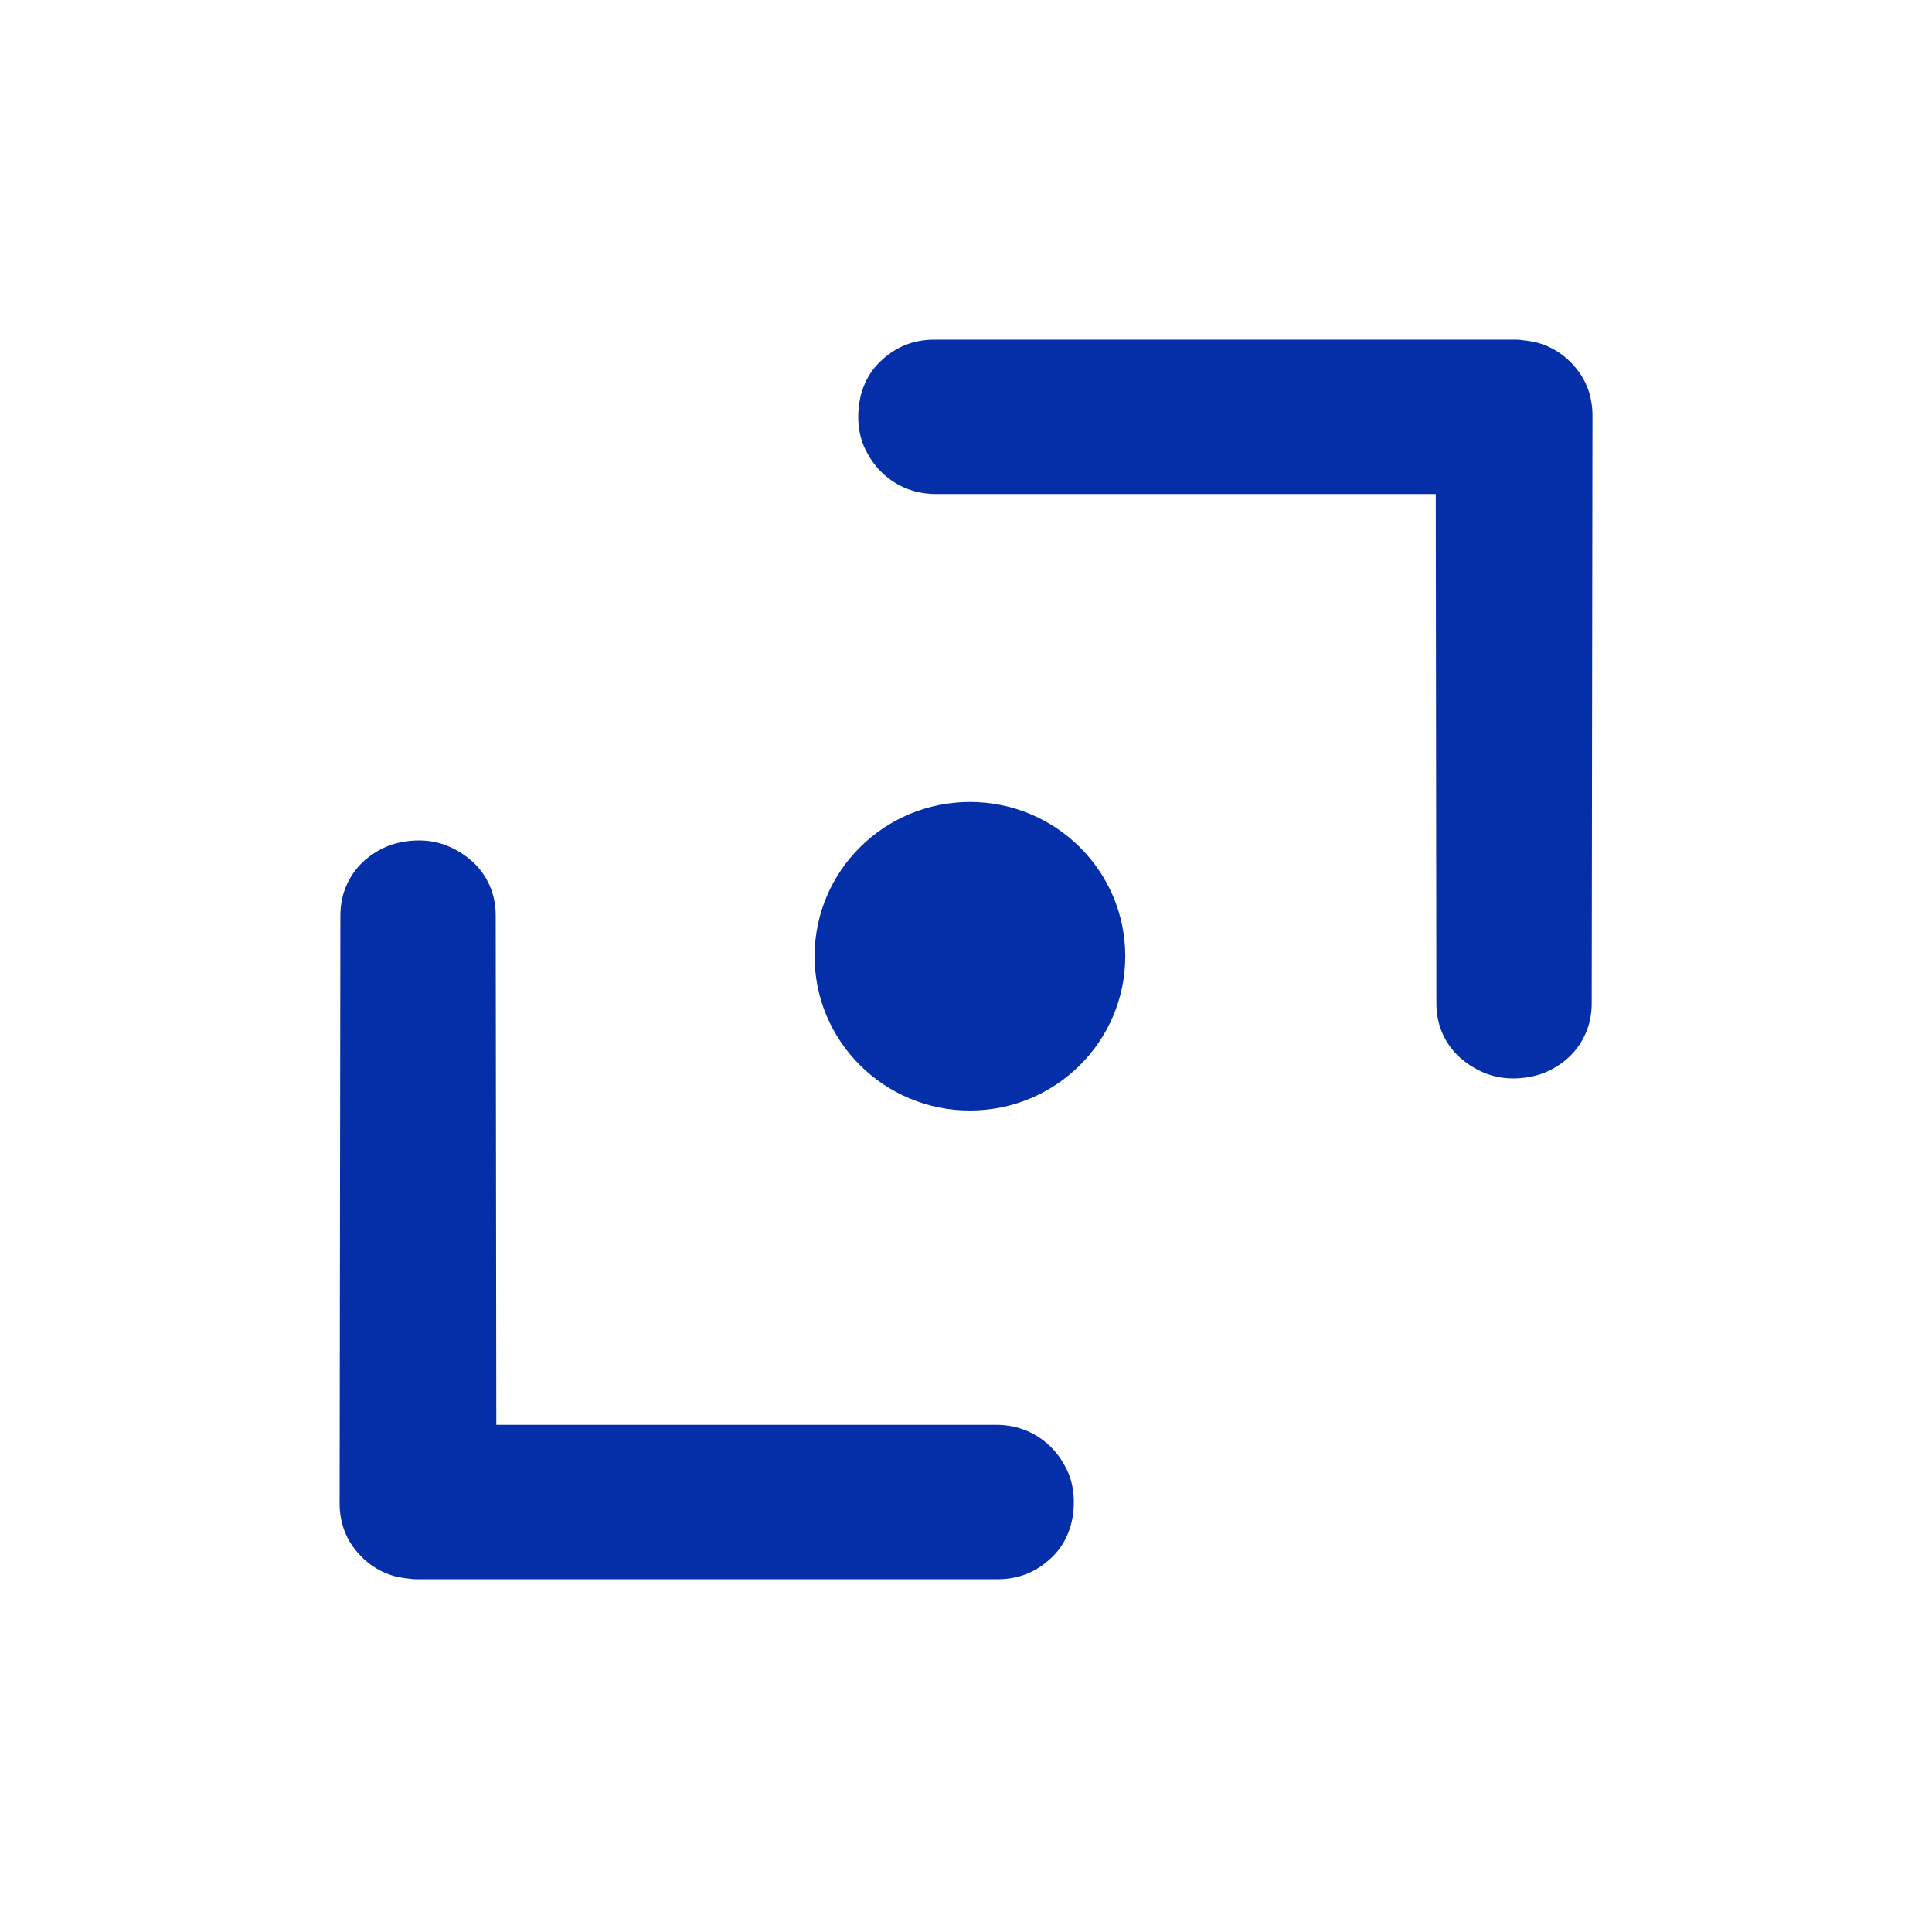
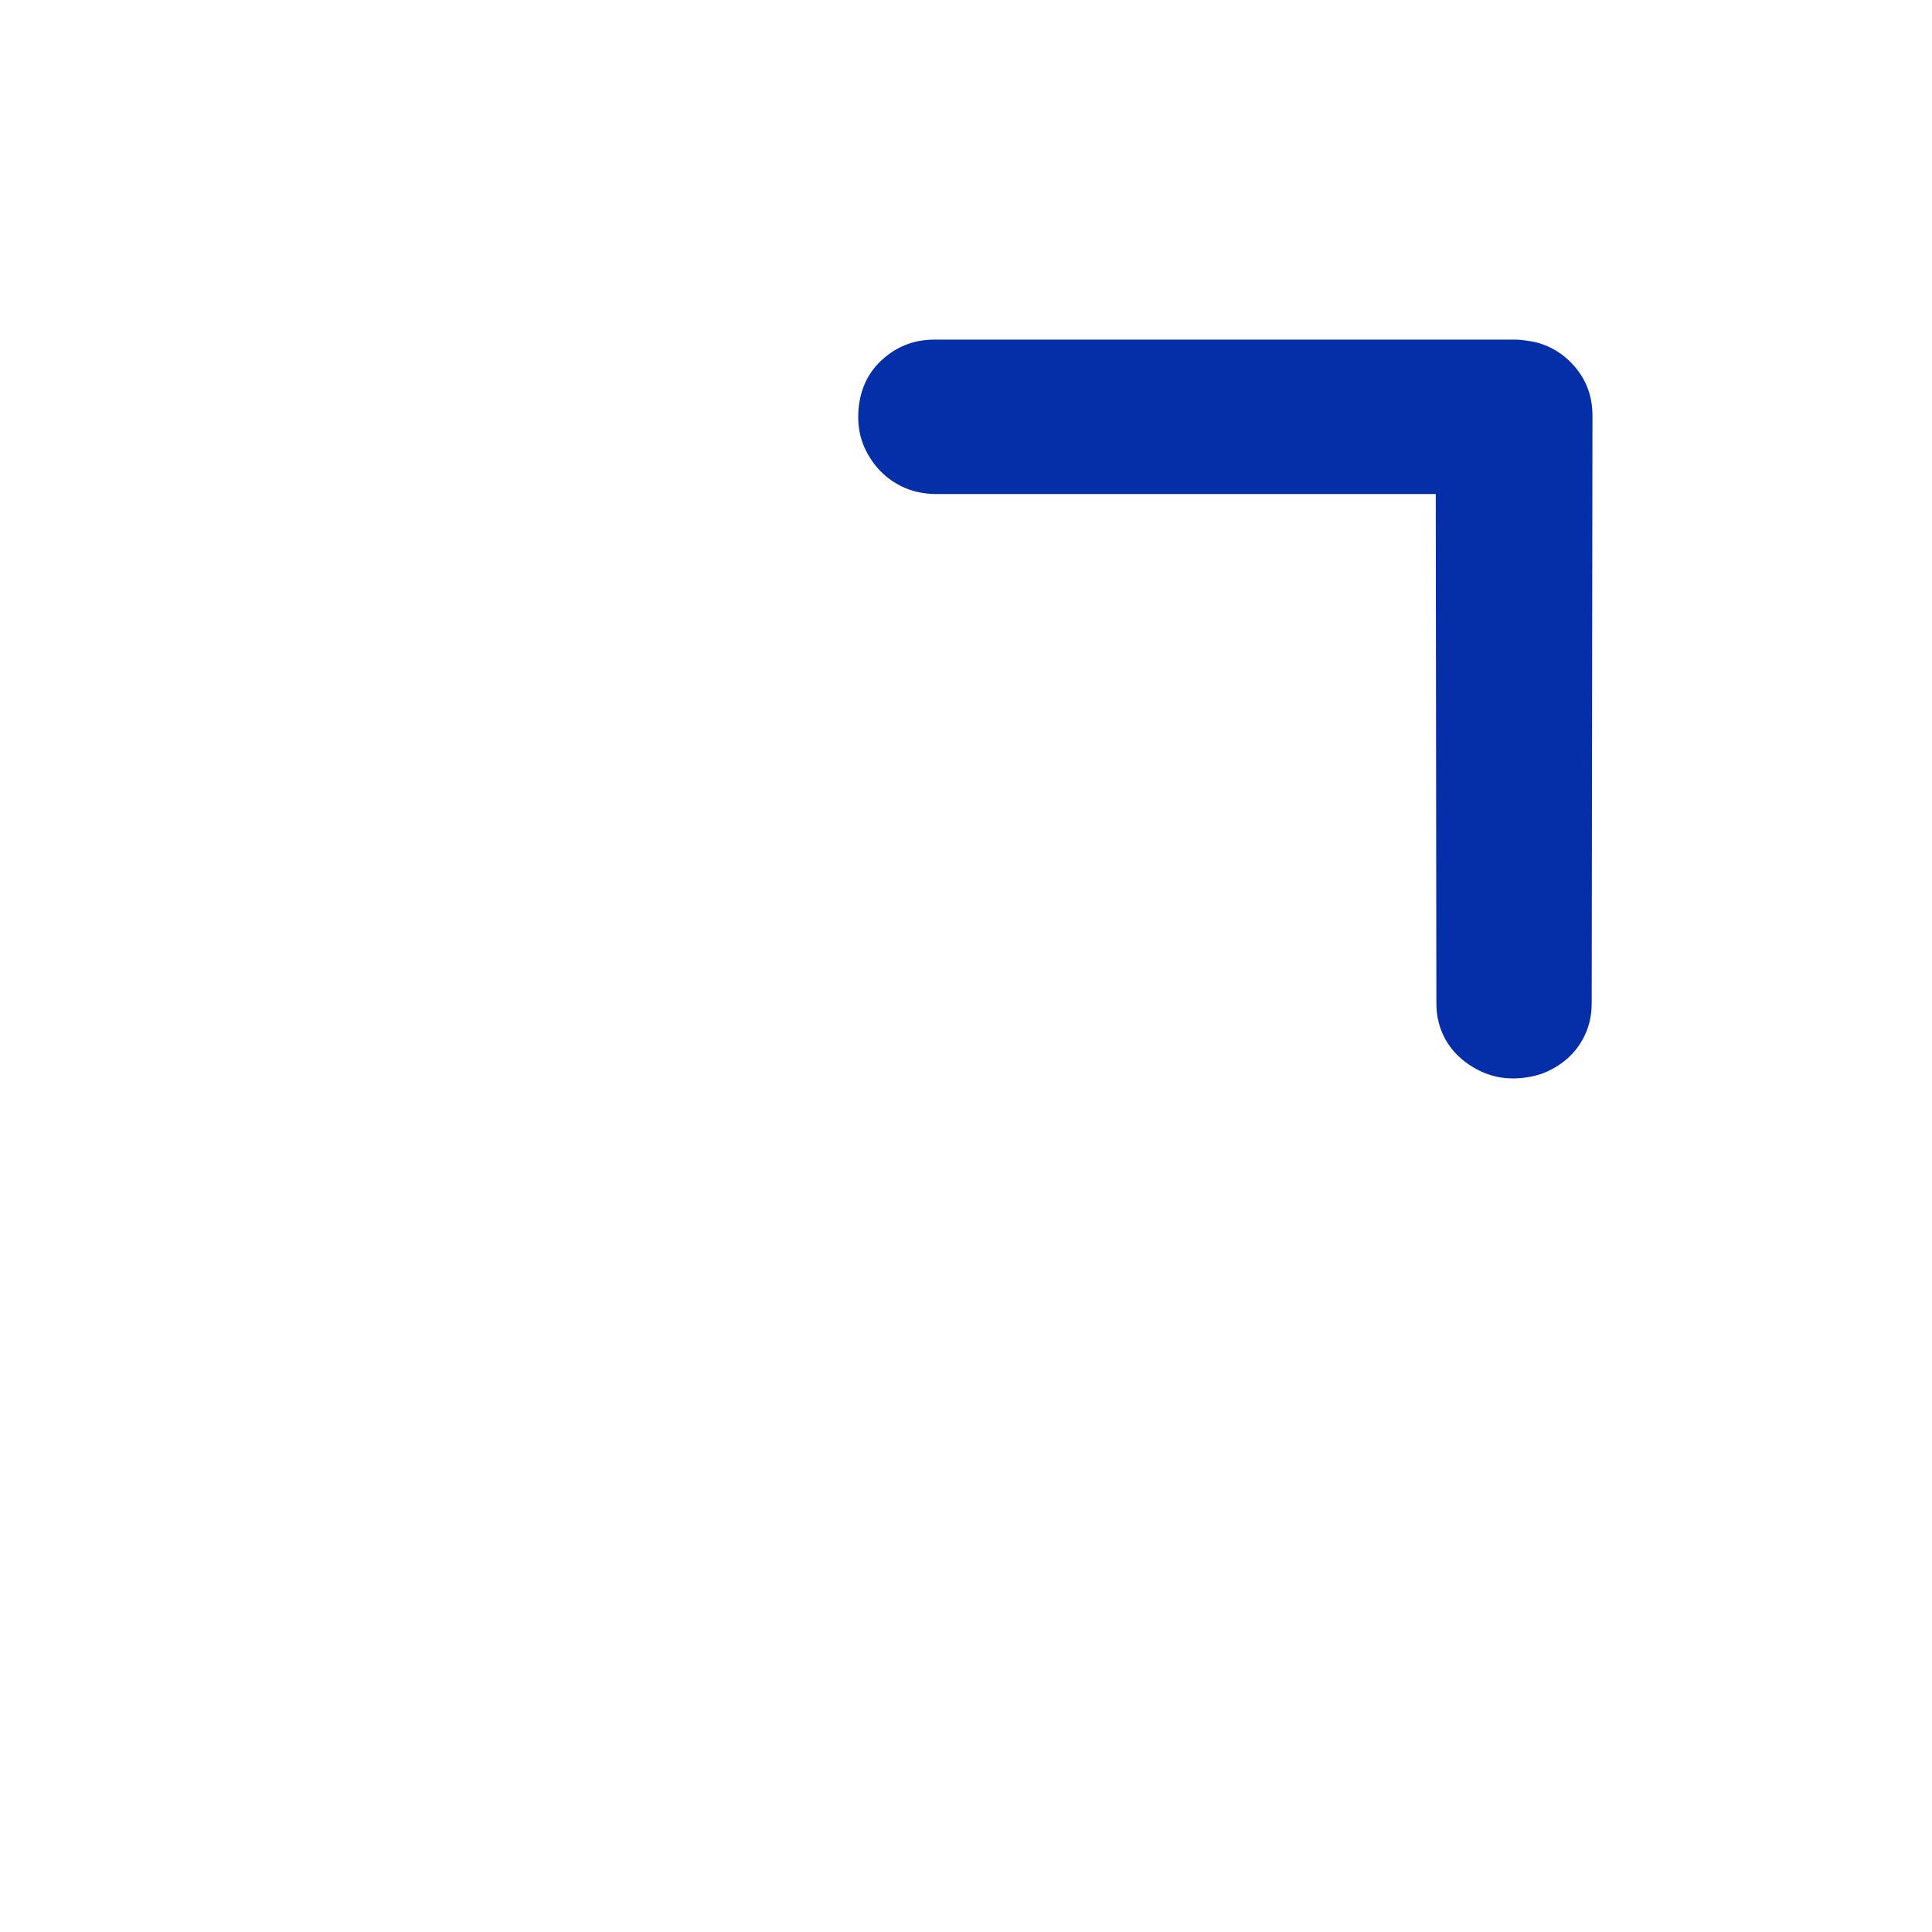
<svg xmlns="http://www.w3.org/2000/svg" width="512" height="512" viewBox="0 0 512 512" fill="none">
-   <path d="M131.487 377.591H264.264C267.143 377.631 269.82 378.195 272.253 379.242C274.686 380.29 276.835 381.78 278.66 383.633C280.485 385.486 281.905 387.661 283 390.077C284.054 392.494 284.581 395.152 284.581 398.012C284.581 403.853 282.635 408.968 278.742 412.714C274.848 416.46 270.144 418.514 264.385 418.514H110.399C108.736 418.514 105.37 417.95 104.762 417.749C100.504 416.621 96.854 414.124 94.137 410.66C91.379 407.196 90 403.047 90 398.334L90.203 242.657C90.203 239.797 90.73 237.139 91.784 234.722C92.839 232.305 94.299 230.211 96.124 228.479C97.949 226.747 100.098 225.337 102.613 224.29C105.127 223.242 108.29 222.719 111.048 222.719C113.806 222.719 116.401 223.242 118.875 224.29C121.308 225.337 123.498 226.747 125.364 228.479C127.229 230.211 128.73 232.305 129.784 234.722C130.839 237.139 131.366 239.797 131.366 242.657L131.528 377.631L131.487 377.591Z" fill="#052FA9" />
-   <path d="M257.045 294.294C279.778 294.294 298.208 275.99 298.208 253.411C298.208 230.832 279.778 212.528 257.045 212.528C234.311 212.528 215.882 230.832 215.882 253.411C215.882 275.99 234.311 294.294 257.045 294.294Z" fill="#052FA9" />
  <path d="M380.533 130.923H247.757C244.878 130.883 242.201 130.319 239.768 129.272C237.335 128.225 235.185 126.734 233.36 124.881C231.535 123.029 230.116 120.854 229.021 118.437C227.967 116.02 227.439 113.362 227.439 110.502C227.439 104.661 229.386 99.546 233.279 95.8C237.173 92.054 241.877 90 247.636 90H401.622C403.285 90 406.651 90.564 407.259 90.765C411.517 91.893 415.167 94.39 417.884 97.854C420.642 101.318 422.021 105.467 422.021 110.18L421.818 265.857C421.818 268.717 421.291 271.376 420.237 273.792C419.182 276.209 417.722 278.304 415.897 280.036C414.072 281.768 411.923 283.177 409.408 284.225C406.894 285.272 403.731 285.795 400.973 285.795C398.215 285.795 395.62 285.272 393.146 284.225C390.713 283.177 388.523 281.768 386.657 280.036C384.792 278.304 383.291 276.209 382.237 273.792C381.182 271.376 380.655 268.717 380.655 265.857L380.493 130.883L380.533 130.923Z" fill="#052FA9" />
</svg>